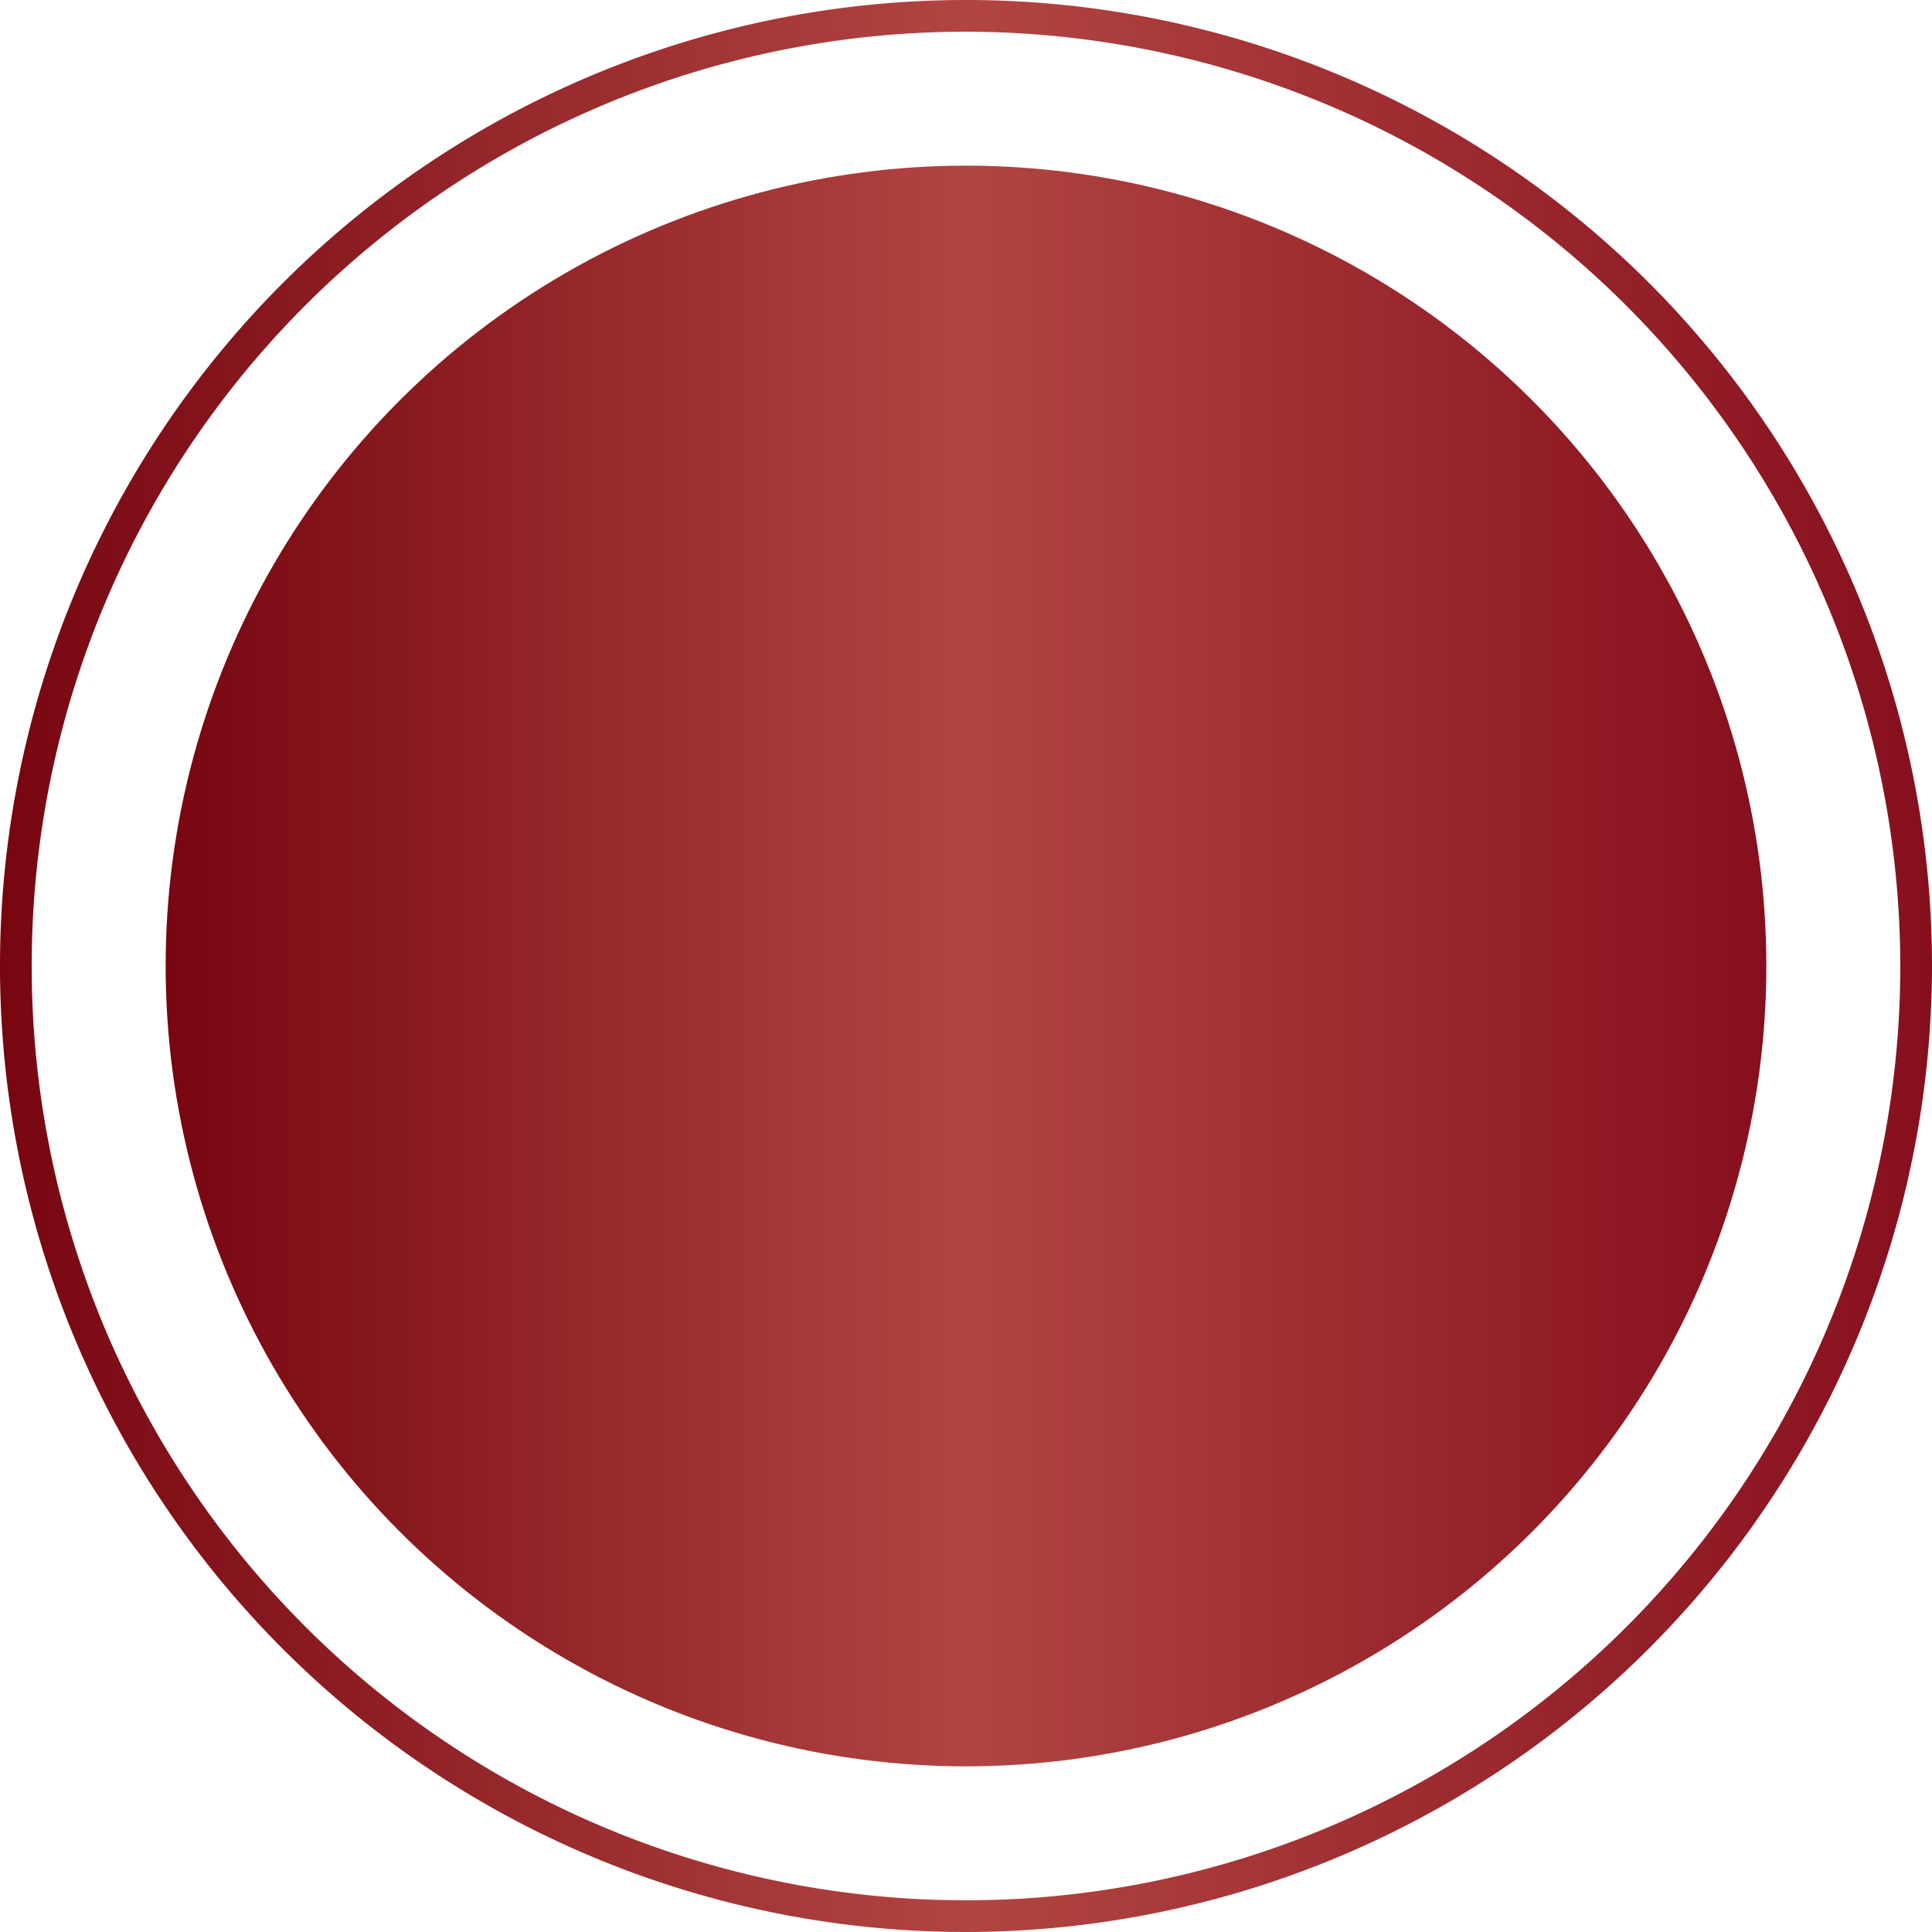
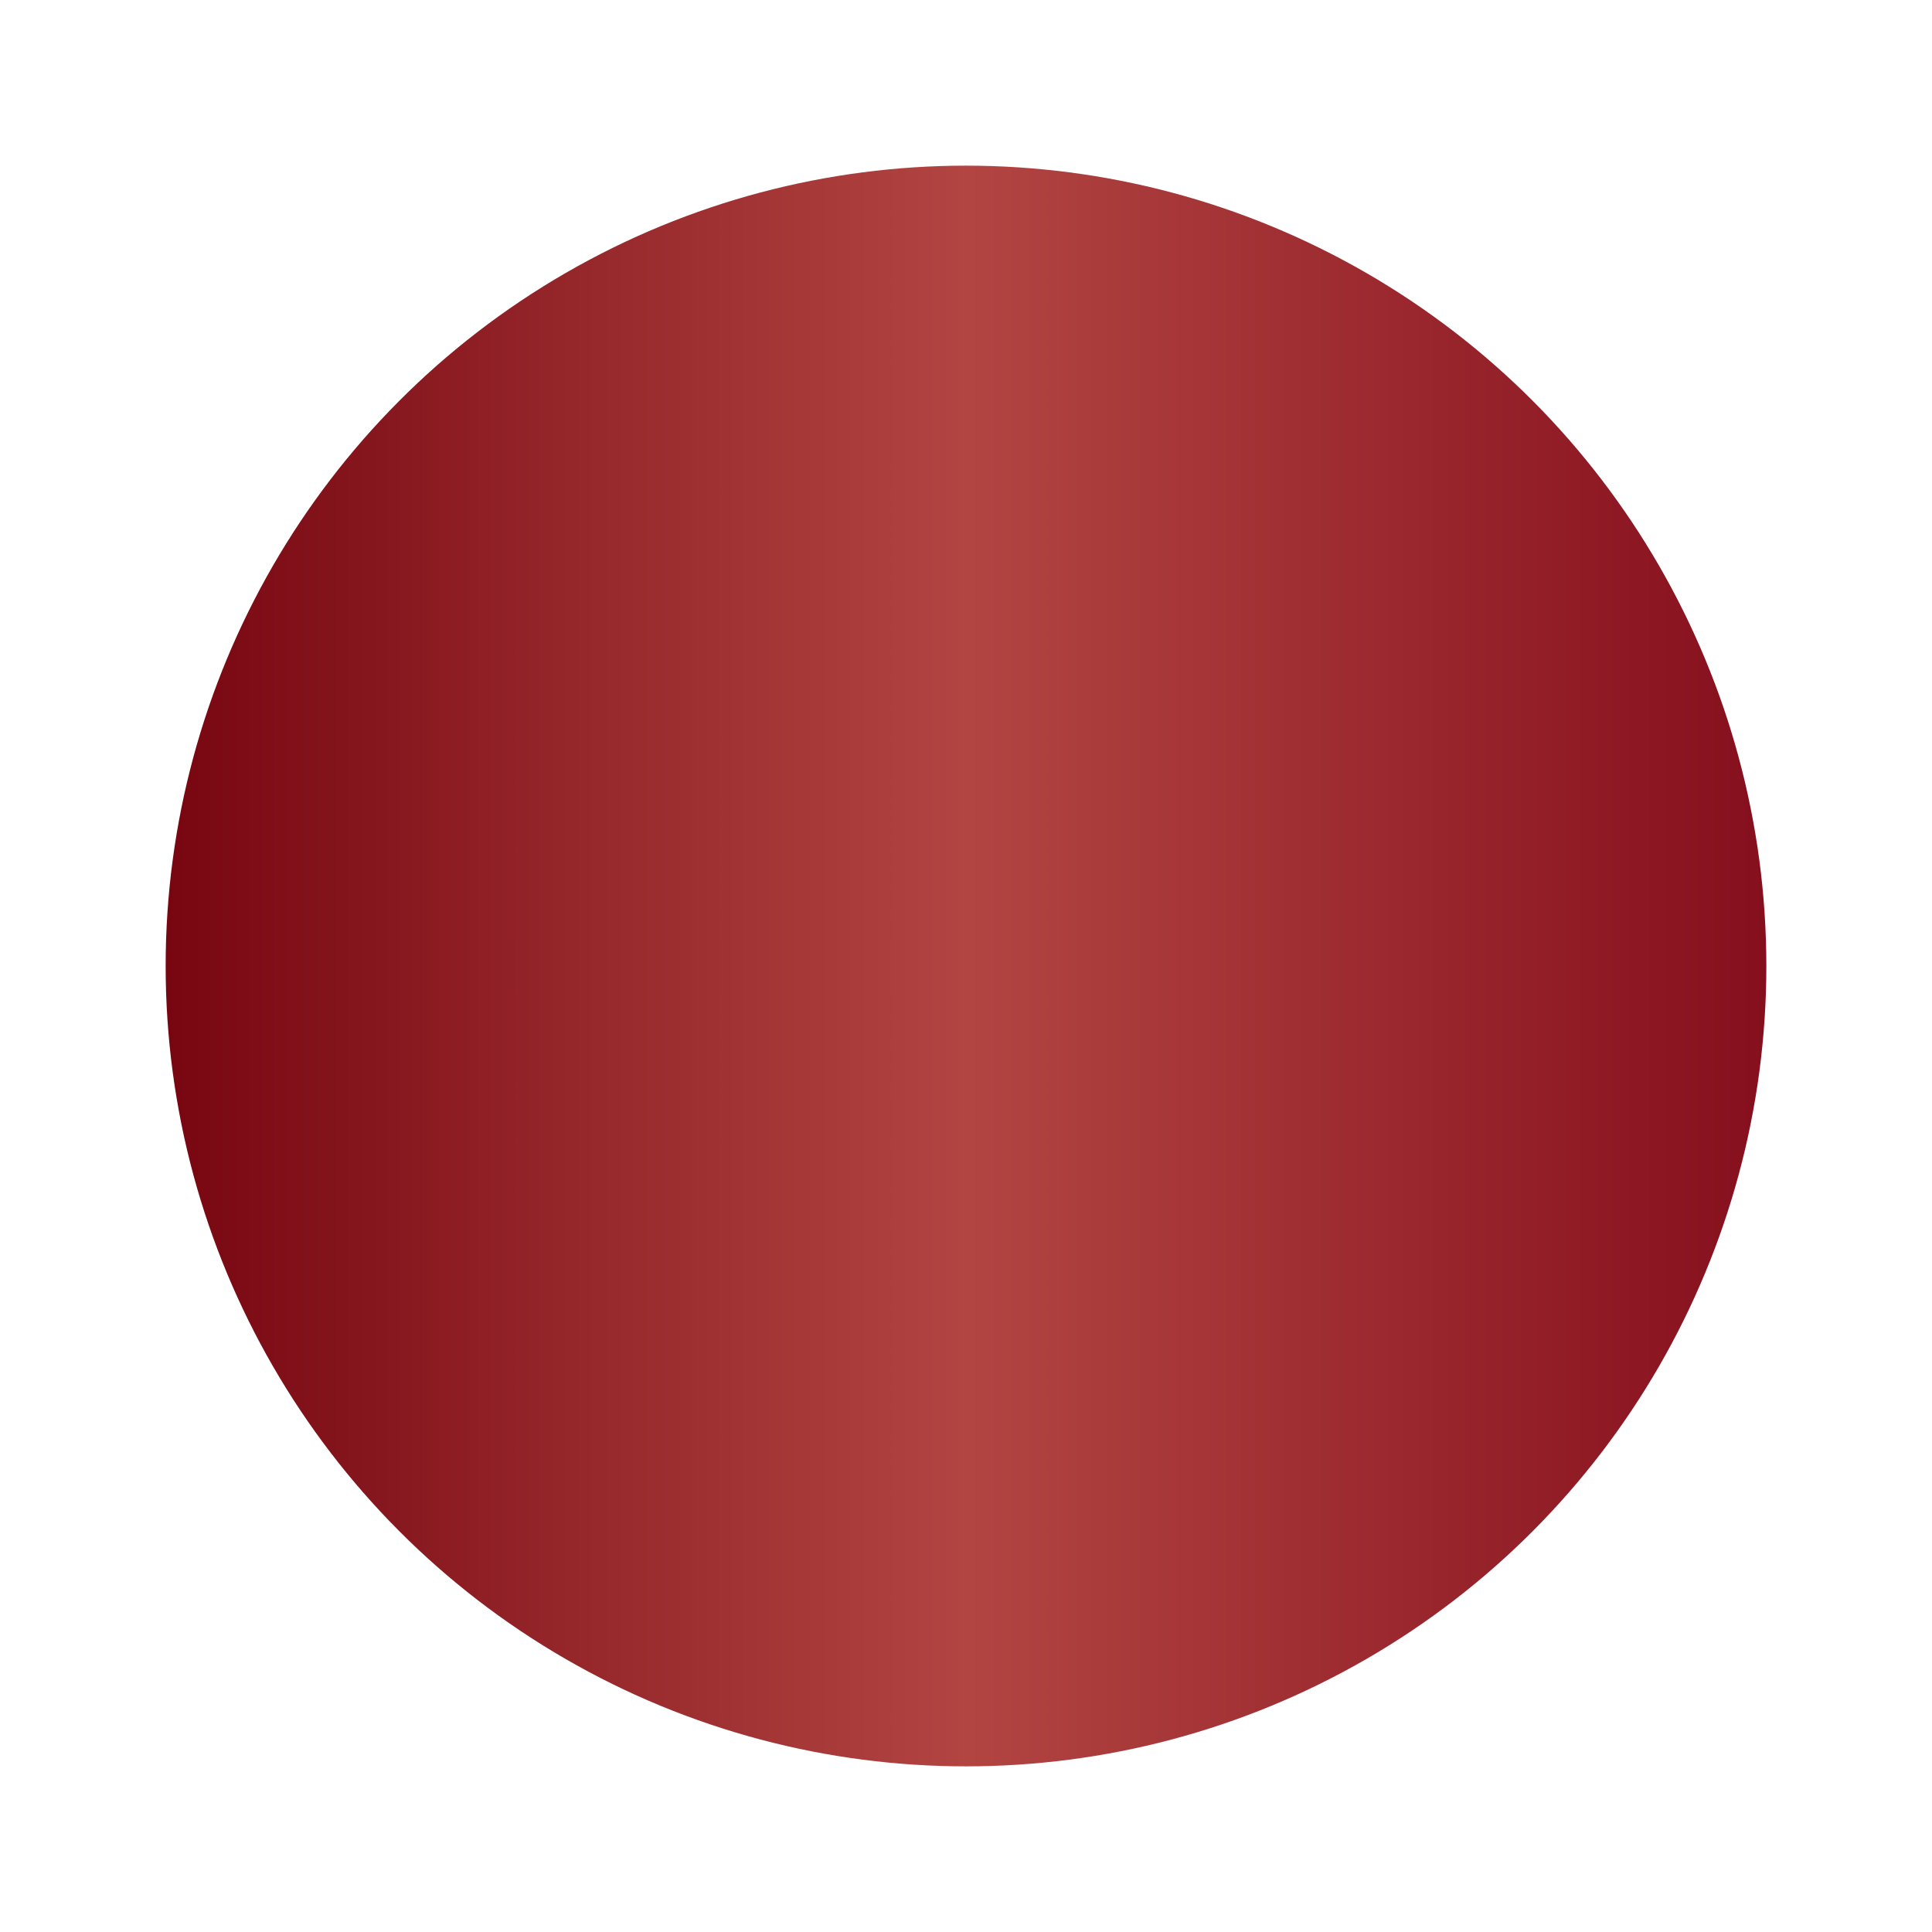
<svg xmlns="http://www.w3.org/2000/svg" xmlns:xlink="http://www.w3.org/1999/xlink" viewBox="0 0 127.36 127.36">
  <defs>
    <style>.cls-1{fill:url(#linear-gradient);}.cls-2{fill:url(#linear-gradient-2);}</style>
    <linearGradient id="linear-gradient" x1="10.92" y1="63.68" x2="116.44" y2="63.68" gradientUnits="userSpaceOnUse">
      <stop offset="0" stop-color="#770611" />
      <stop offset="0.5" stop-color="#b24542" />
      <stop offset="1" stop-color="#860f1d" />
    </linearGradient>
    <linearGradient id="linear-gradient-2" x1="0" y1="63.68" x2="127.36" y2="63.68" xlink:href="#linear-gradient" />
  </defs>
  <g id="Capa_2" data-name="Capa 2">
    <g id="Layer_1" data-name="Layer 1">
      <circle class="cls-1" cx="63.68" cy="63.68" r="52.76" />
-       <path class="cls-2" d="M63.68,127.36a63.68,63.68,0,1,1,63.68-63.68A63.76,63.76,0,0,1,63.68,127.36Zm0-125.27a61.59,61.59,0,1,0,61.59,61.59A61.66,61.66,0,0,0,63.68,2.09Z" />
    </g>
  </g>
</svg>